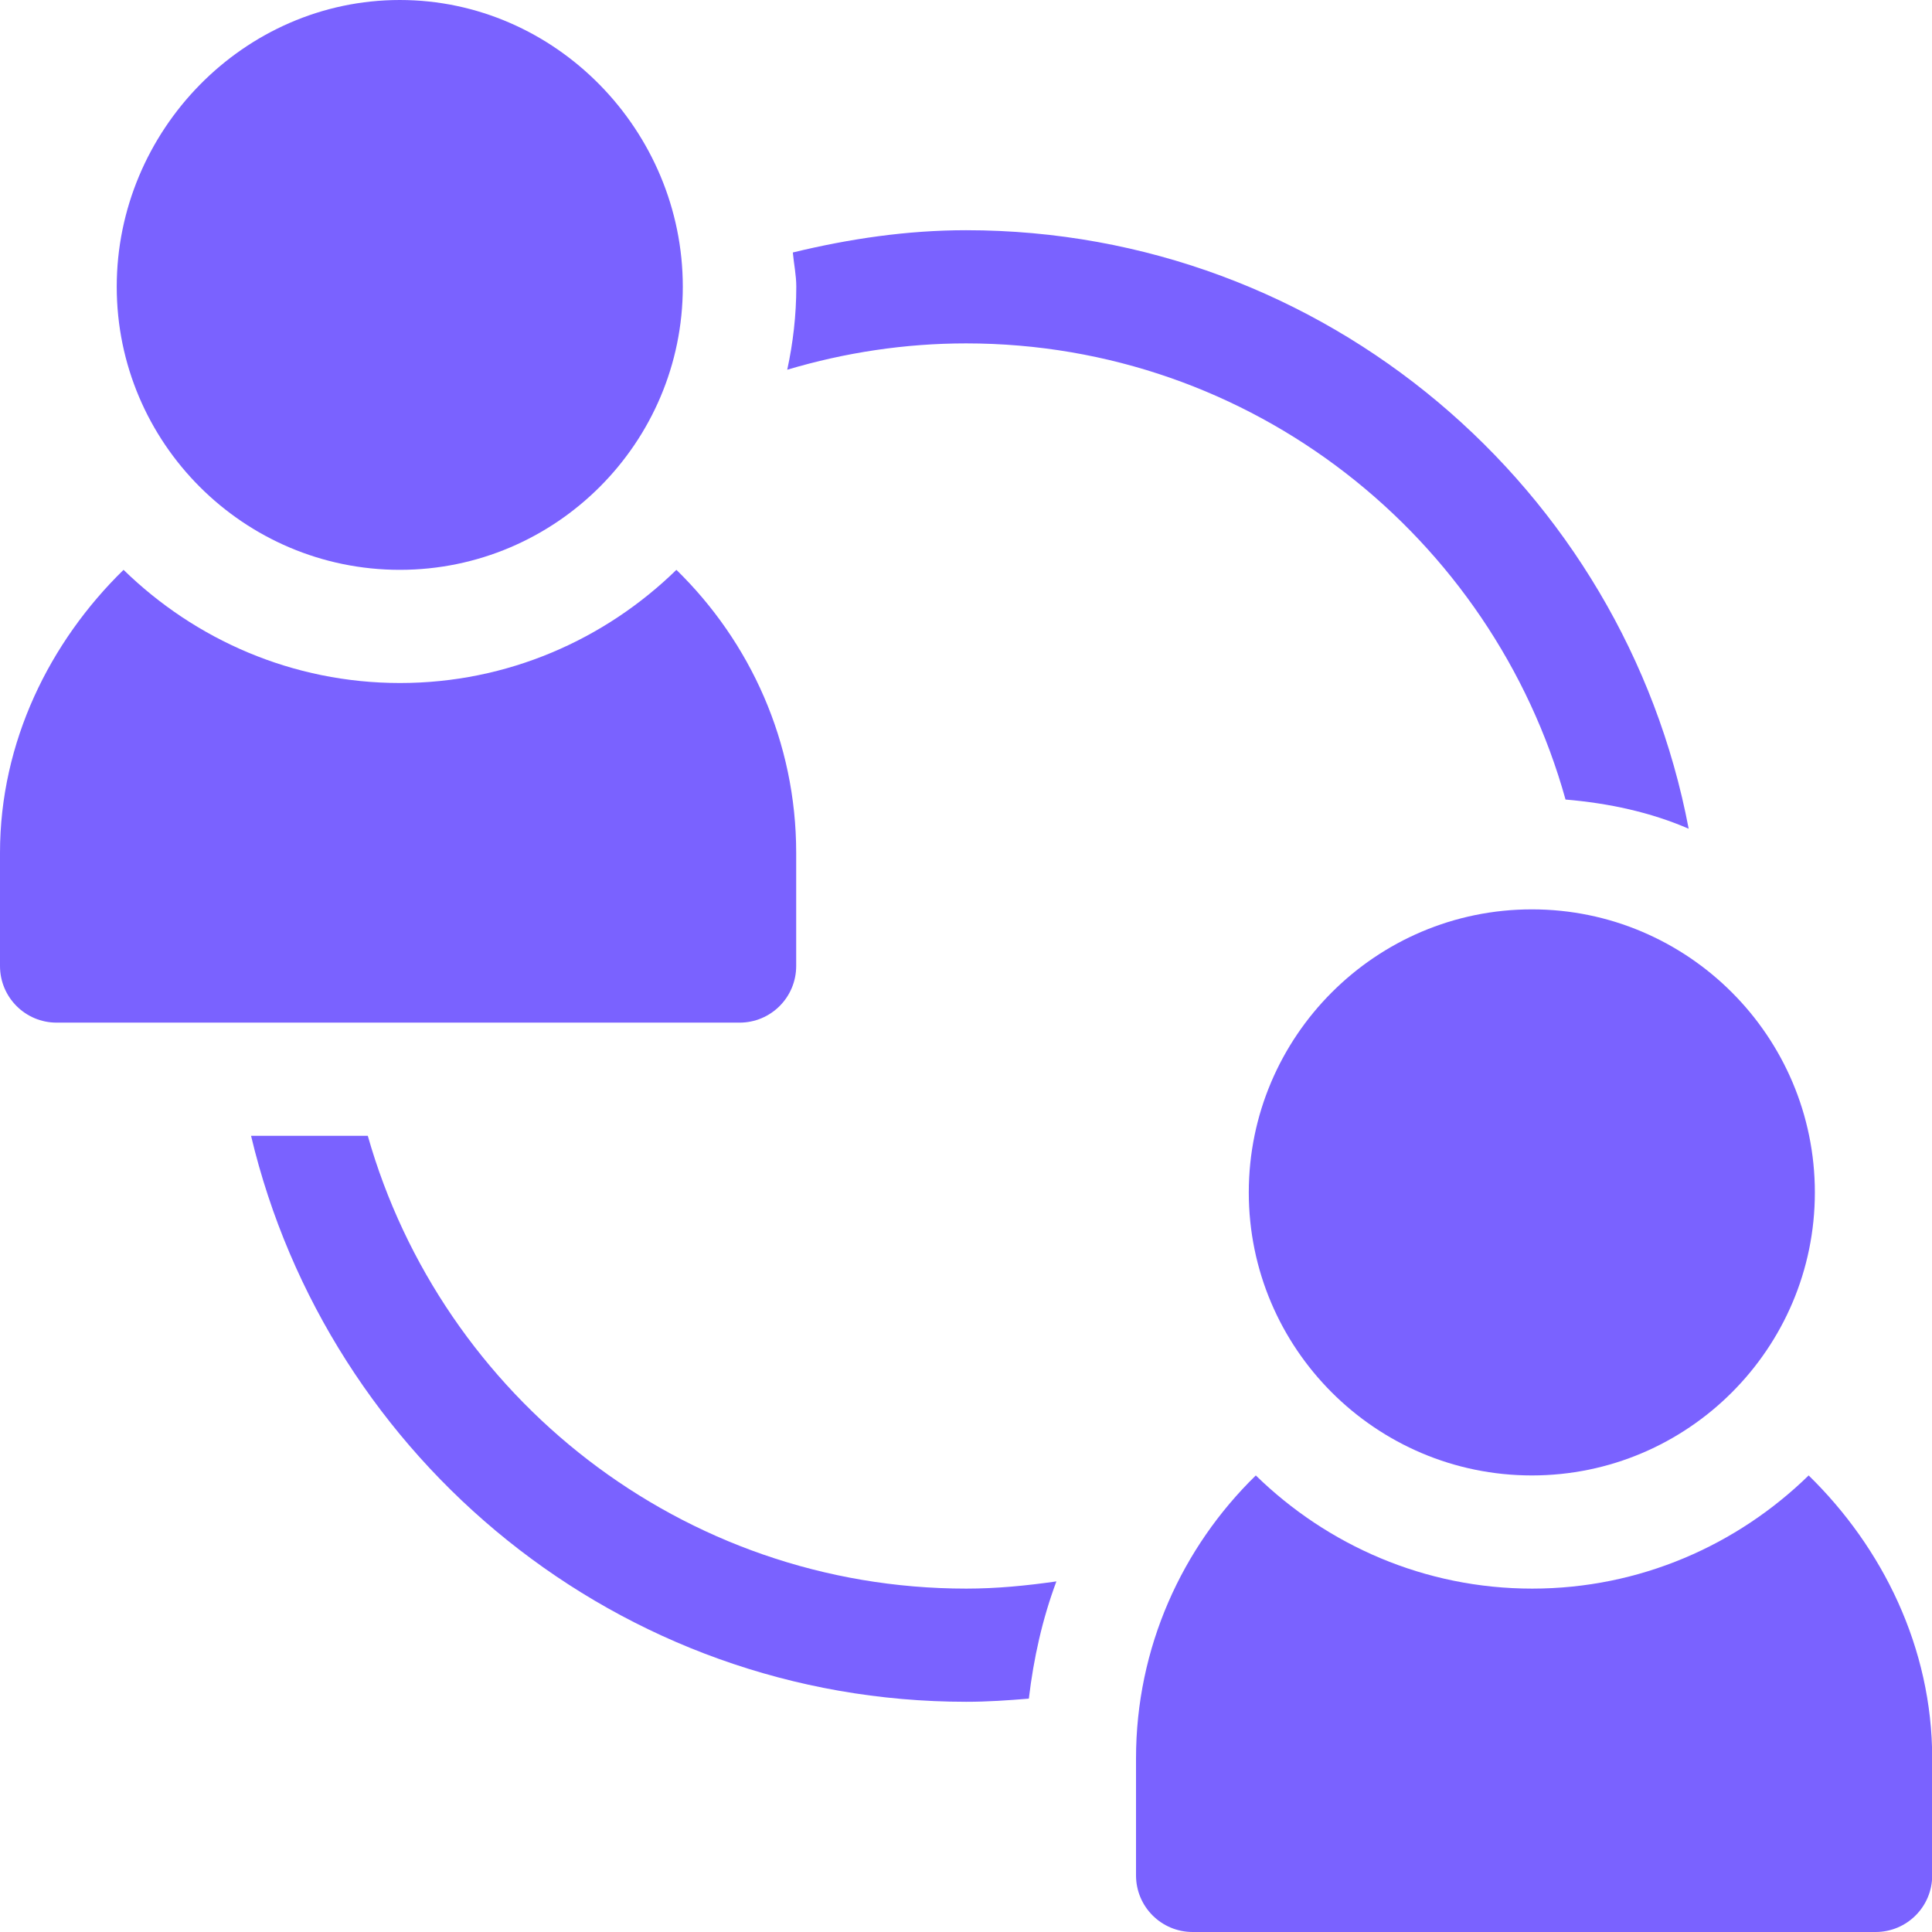
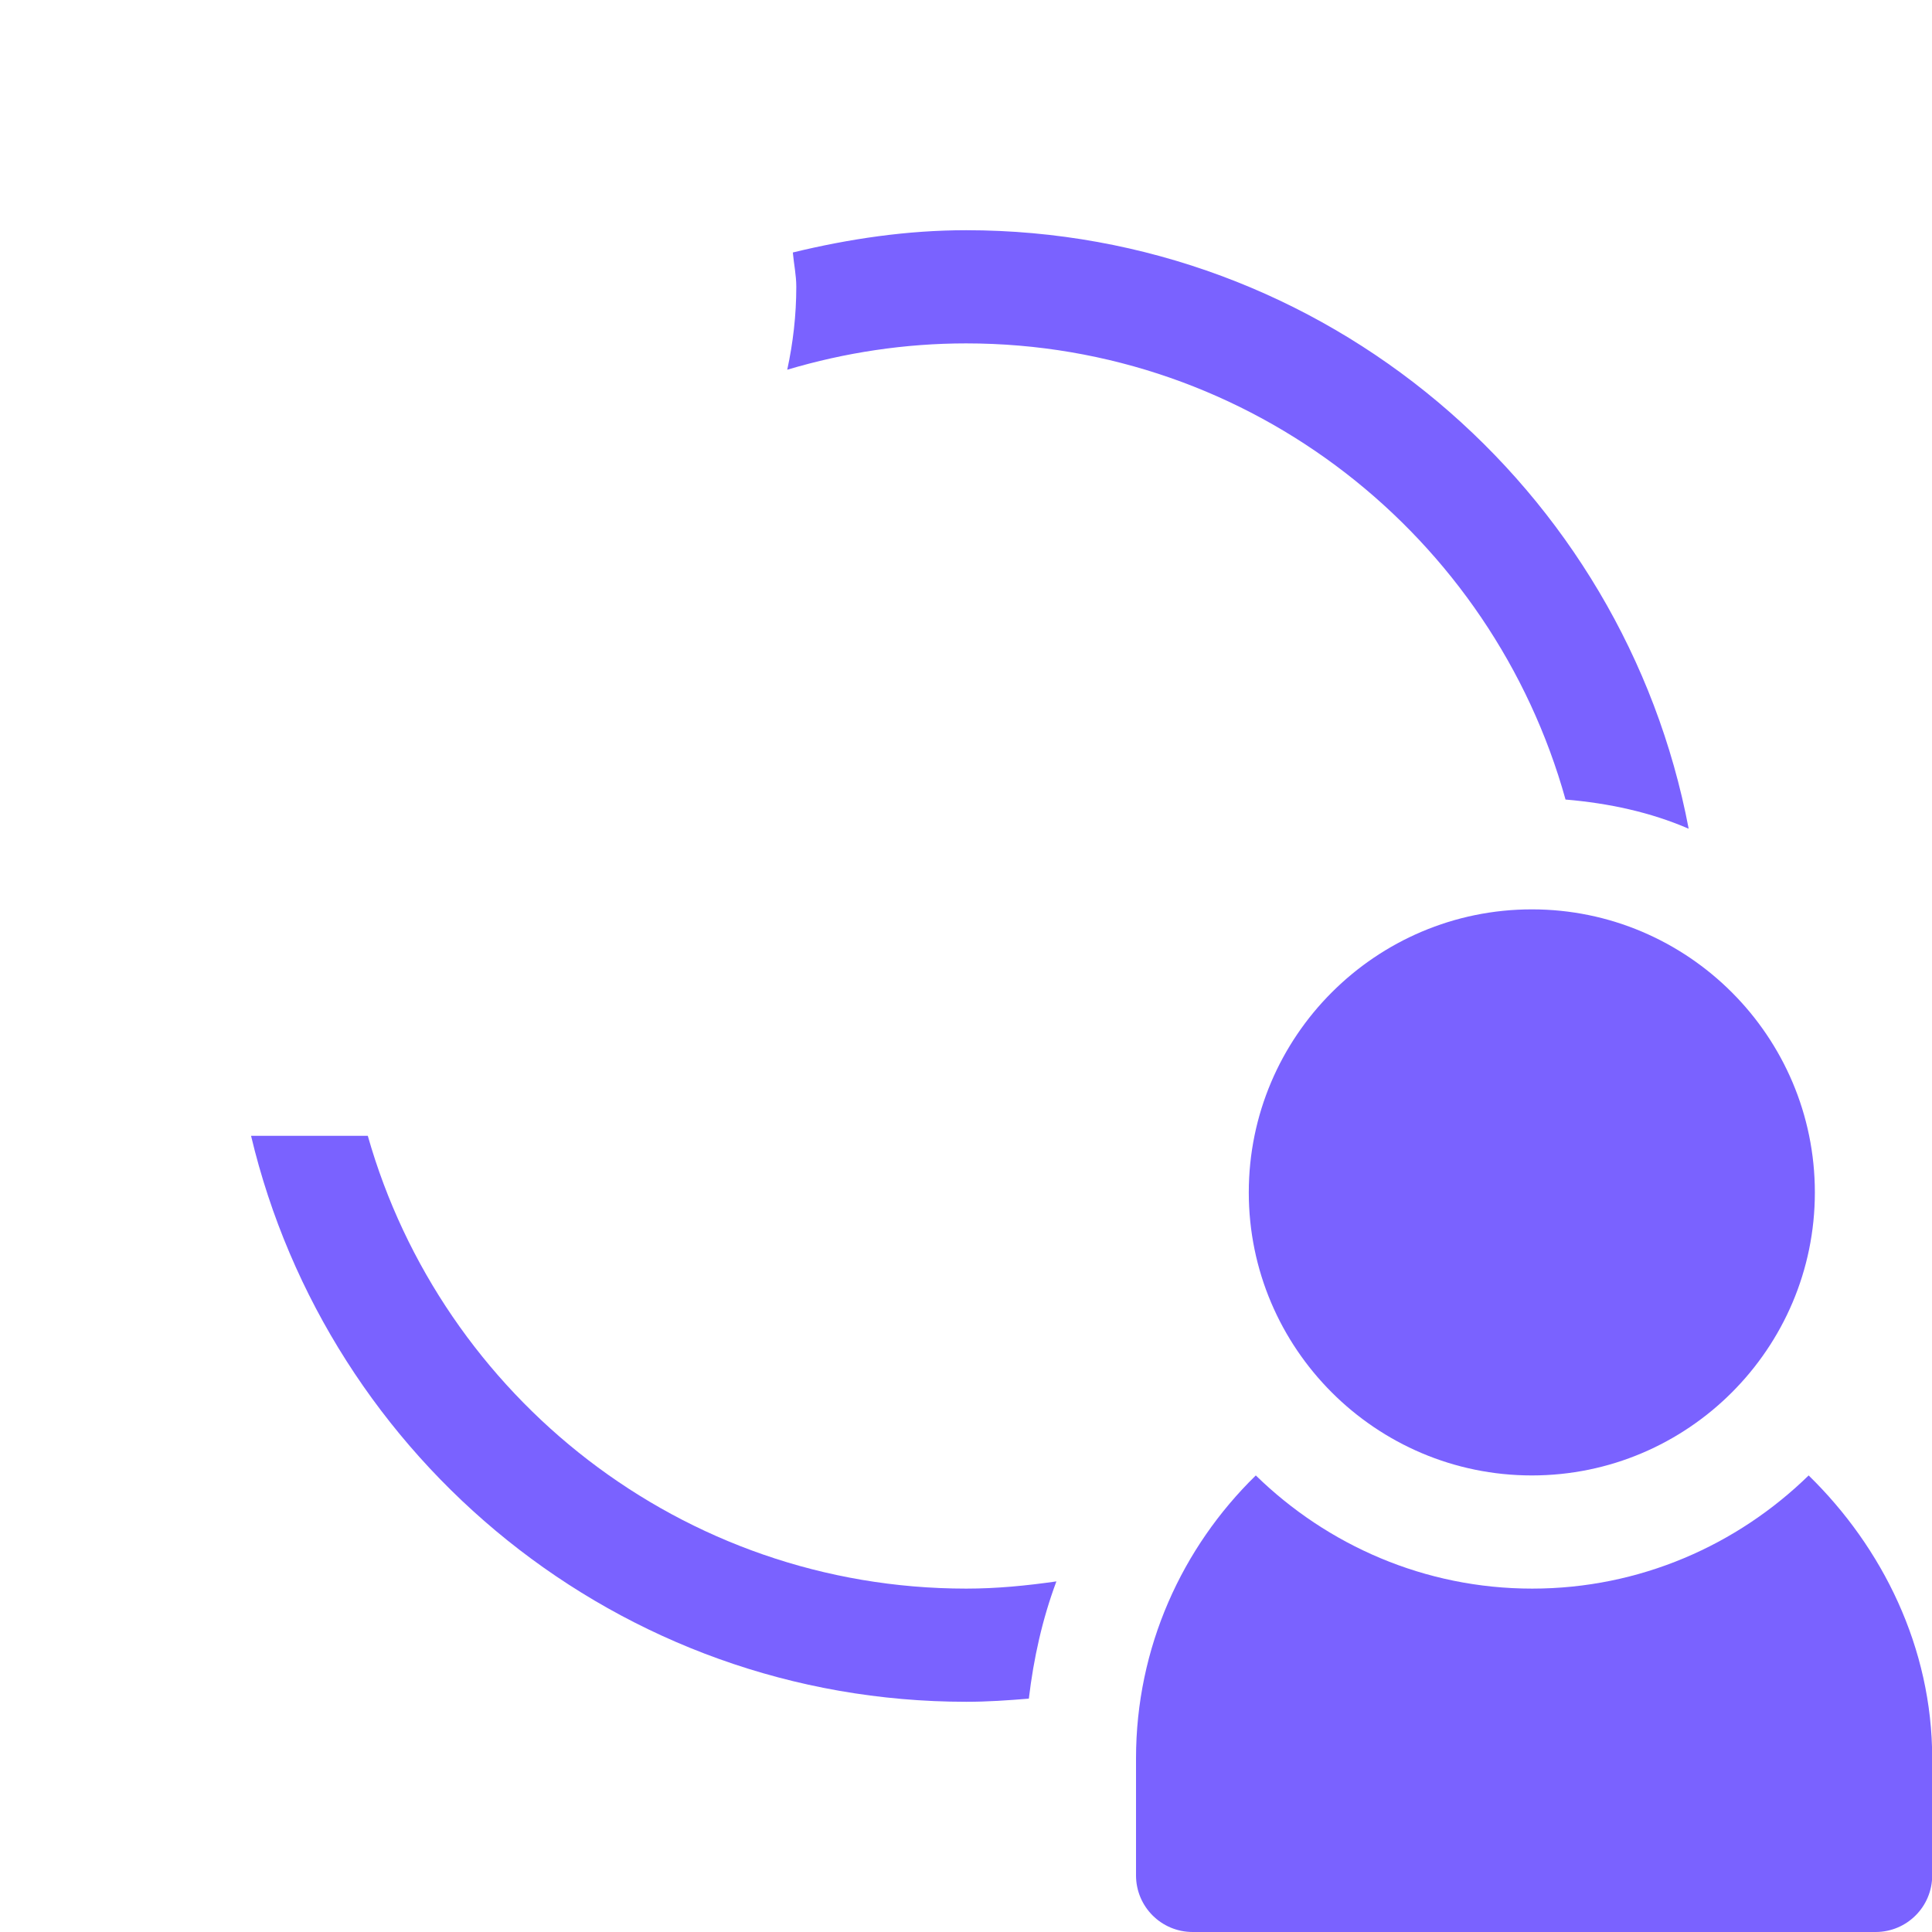
<svg xmlns="http://www.w3.org/2000/svg" width="19" height="19" viewBox="0 0 19 19" fill="none">
  <g clip-path="url(#clip0_2376_218)">
    <path d="M15.065 8.943C13.53 8.943 12.281 10.192 12.281 11.727C12.281 13.261 13.53 14.51 15.065 14.51C16.599 14.51 17.848 13.261 17.848 11.727C17.848 10.192 16.599 8.943 15.065 8.943Z" fill="#7A62FF" />
    <path d="M17.787 14.51C17.084 15.196 16.126 15.623 15.068 15.623C14.011 15.623 13.053 15.196 12.35 14.51C11.625 15.218 11.172 16.202 11.172 17.293V18.443C11.172 18.751 11.421 19 11.729 19H18.445C18.753 19 19.002 18.751 19.002 18.443V17.293C19.002 16.202 18.512 15.218 17.787 14.51Z" fill="#7A62FF" />
-     <path d="M3.932 0C2.397 0 1.148 1.286 1.148 2.82C1.148 4.355 2.397 5.604 3.932 5.604C5.466 5.604 6.715 4.355 6.715 2.82C6.715 1.286 5.466 0 3.932 0Z" fill="#7A62FF" />
-     <path d="M6.652 5.604C5.949 6.29 4.991 6.717 3.934 6.717C2.876 6.717 1.918 6.29 1.215 5.604C0.49 6.312 0 7.296 0 8.387V9.5C0 9.808 0.249 10.057 0.557 10.057H7.273C7.581 10.057 7.83 9.808 7.83 9.5V8.387C7.83 7.296 7.377 6.312 6.652 5.604Z" fill="#7A62FF" />
    <path d="M9.501 2.264C8.922 2.264 8.353 2.348 7.797 2.483C7.807 2.596 7.831 2.705 7.831 2.82C7.831 3.101 7.799 3.373 7.742 3.636C8.309 3.467 8.901 3.377 9.501 3.377C12.31 3.377 14.677 5.28 15.396 7.863C15.821 7.899 16.231 7.987 16.607 8.15C15.972 4.803 13.03 2.264 9.501 2.264Z" fill="#7A62FF" />
    <path d="M9.503 15.623C6.706 15.623 4.346 13.736 3.617 11.17H2.469C3.226 14.356 6.088 16.736 9.503 16.736C9.71 16.736 9.914 16.722 10.118 16.705C10.165 16.308 10.251 15.922 10.389 15.552C10.097 15.594 9.802 15.623 9.503 15.623Z" fill="#7A62FF" />
  </g>
  <defs>
    <clipPath id="clip0_2376_218">
      <rect width="19" height="19" fill="white" />
    </clipPath>
  </defs>
</svg>